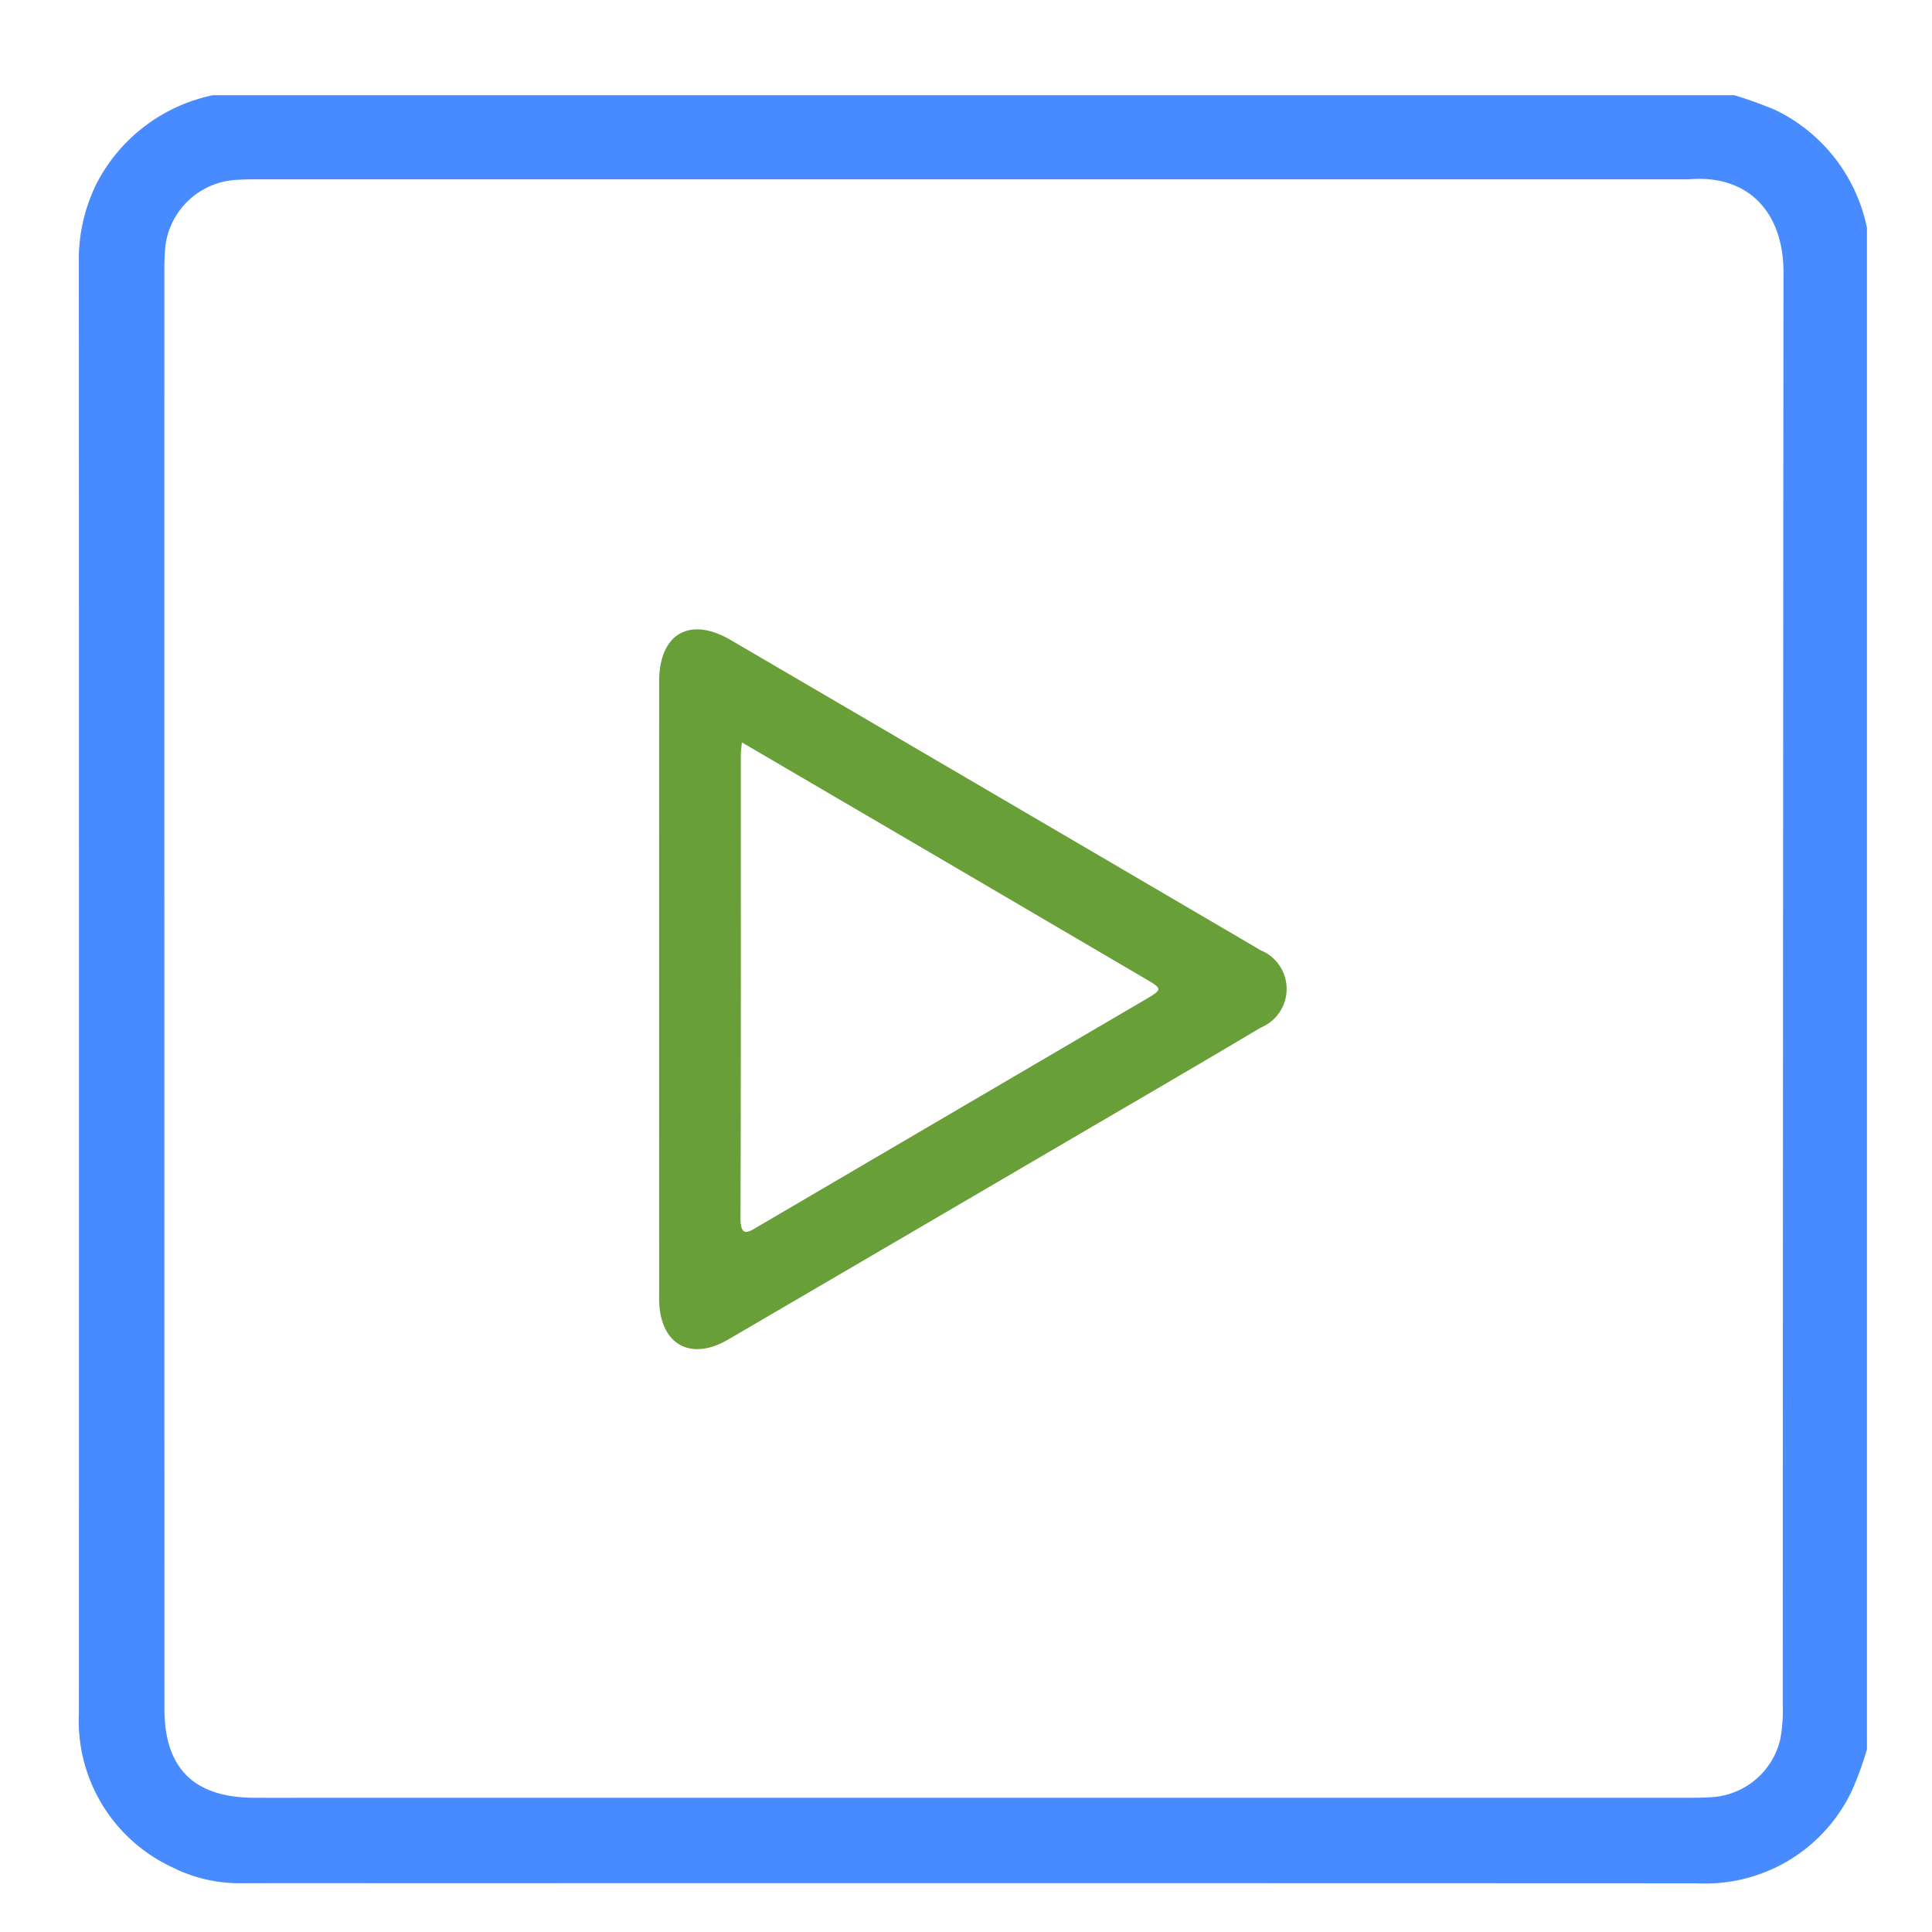
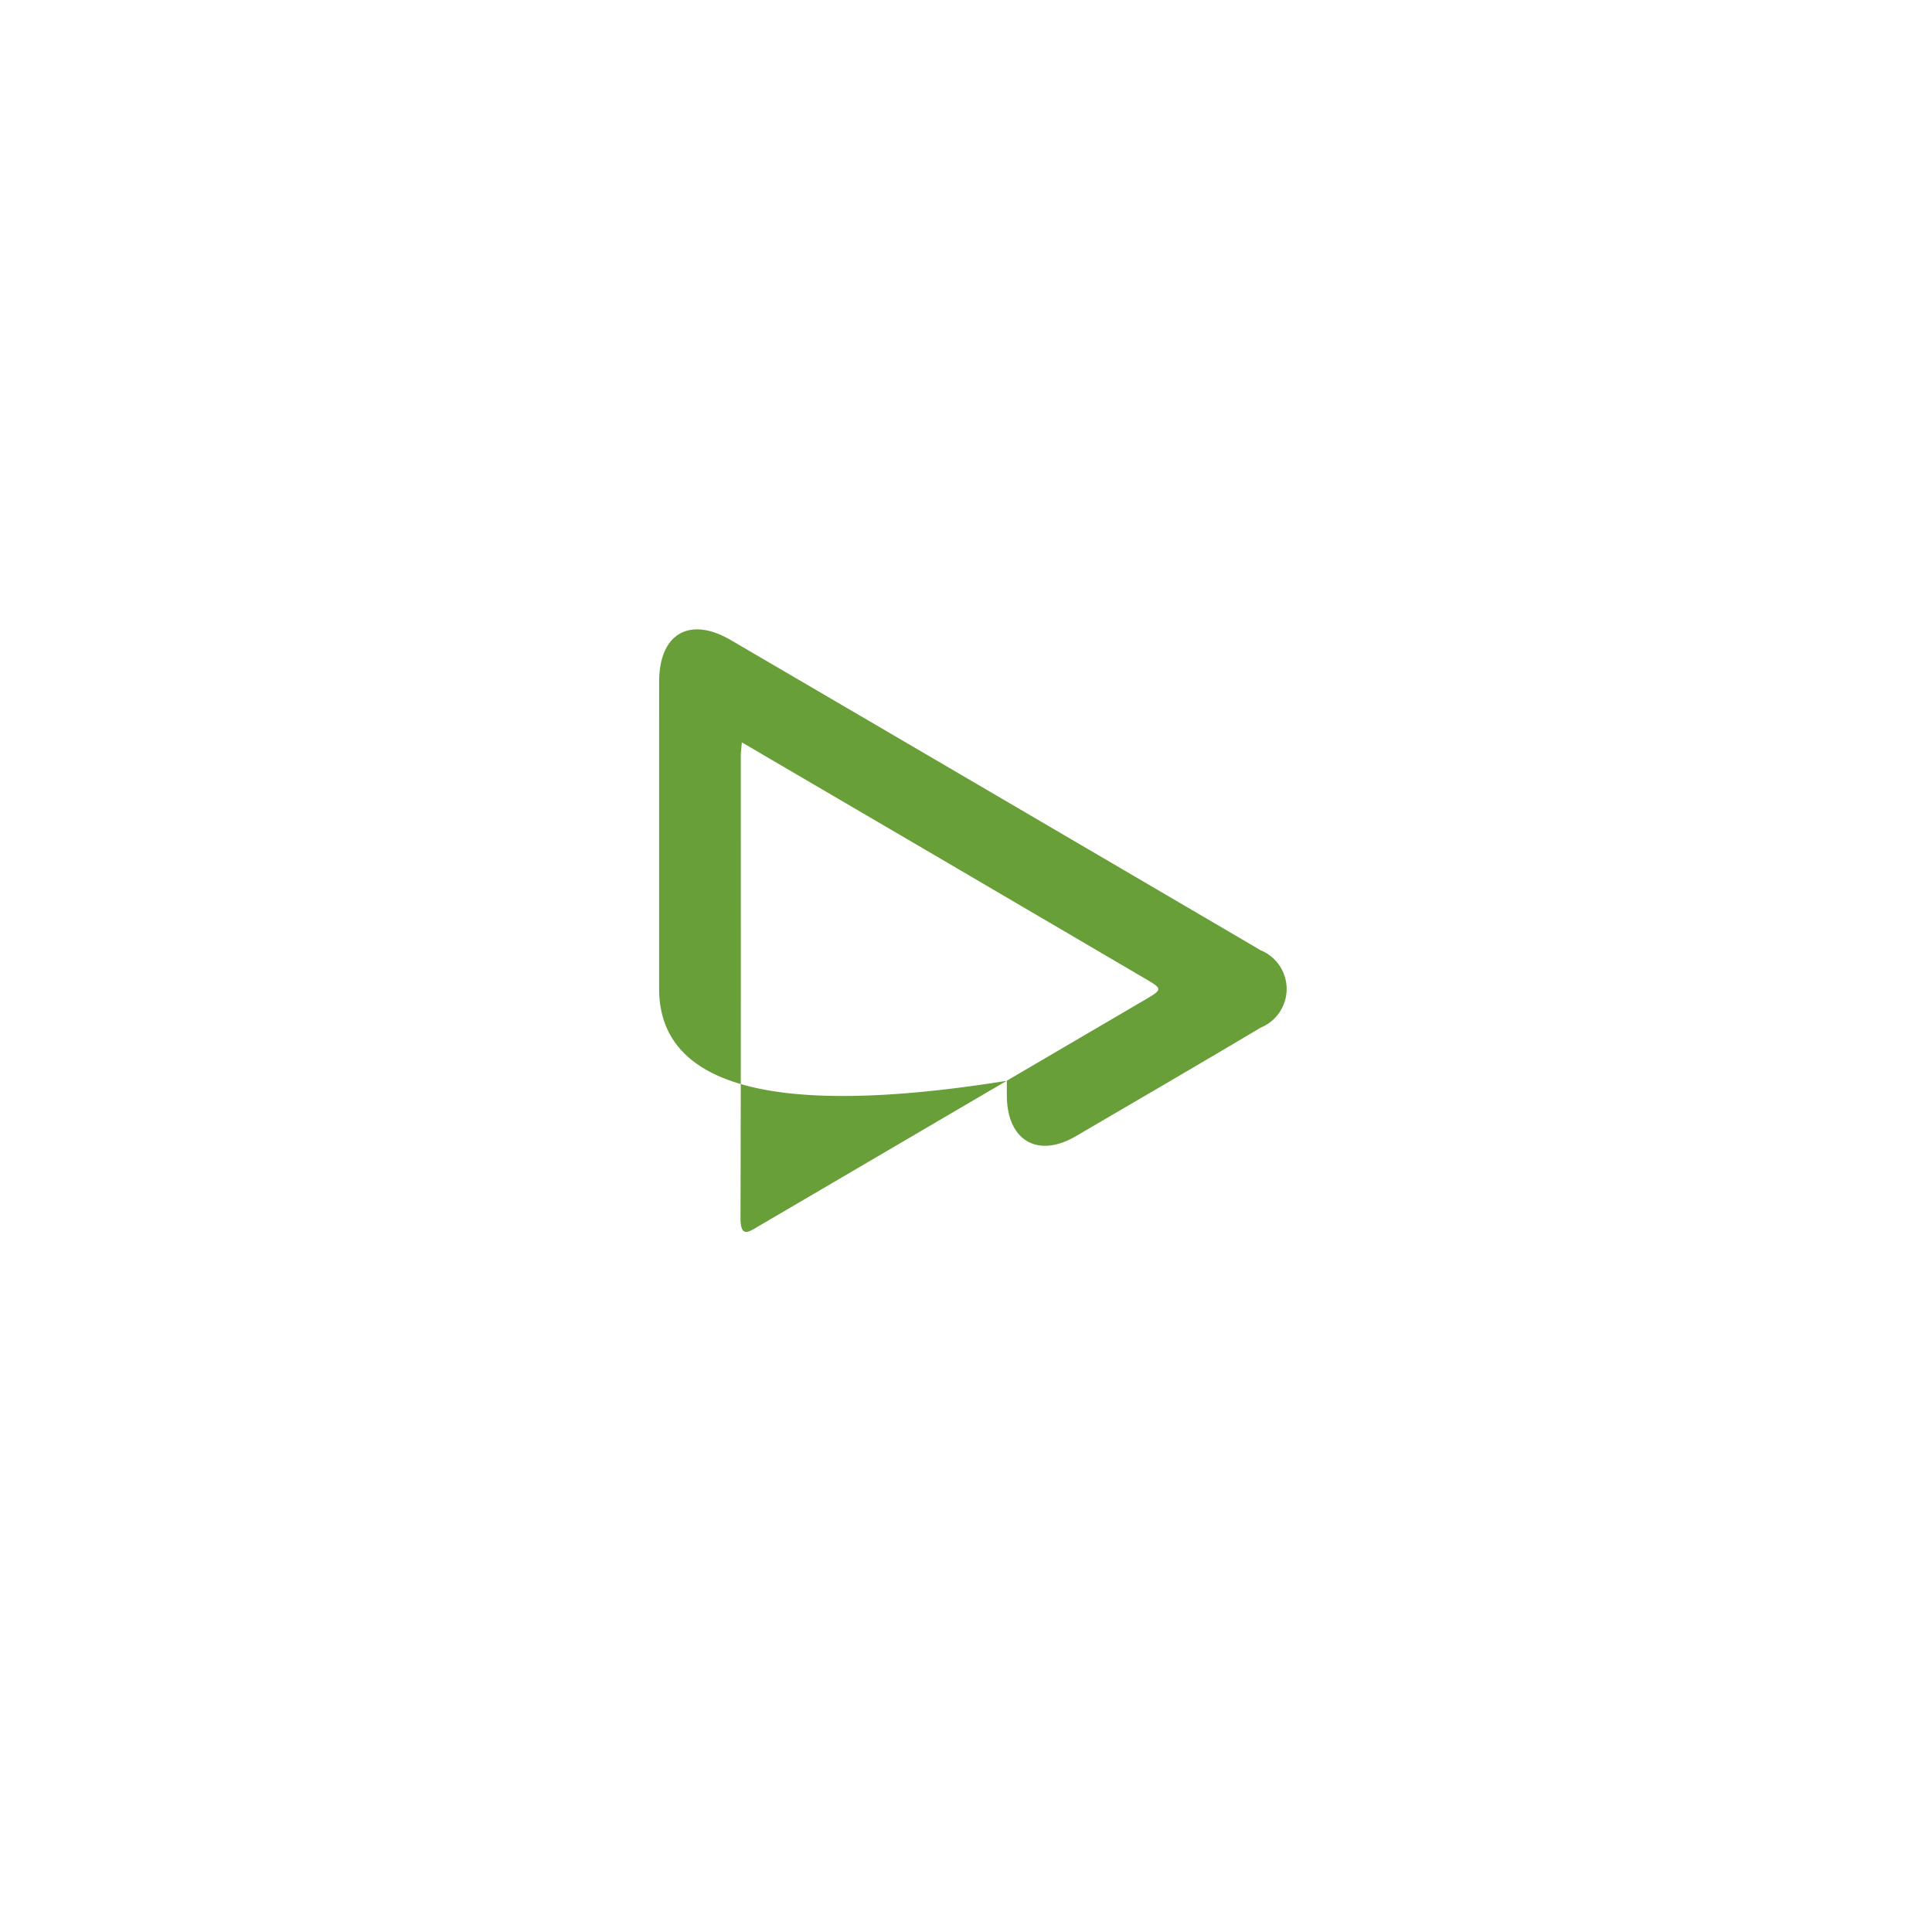
<svg xmlns="http://www.w3.org/2000/svg" id="Layer_1" data-name="Layer 1" viewBox="0 0 64 64">
  <defs>
    <style>.cls-1{fill:#488aff;}.cls-2{fill:#689f38;}</style>
  </defs>
  <title>YouTube</title>
-   <path class="cls-1" d="M61.845,7.547V57.947a10.874,10.874,0,0,1-.49,1.353,5.367,5.367,0,0,1-5.139,3.087Q35.007,62.379,13.8,62.384c-1.926,0-3.852-.005-5.779.001A4.975,4.975,0,0,1,5.68,61.843,5.35,5.35,0,0,1,2.614,56.748q.003-17.221.001-34.441,0-6.79-.004-13.58A5.688,5.688,0,0,1,3.188,6.103a5.618,5.618,0,0,1,3.865-2.949H57.452a13.989,13.989,0,0,1,1.352.487A5.567,5.567,0,0,1,61.845,7.547ZM5.445,32.686q0,11.962.002,23.924c.001,1.968.977,2.929,2.951,2.944.154.001.308.001.462.001q23.404,0,46.807-.001c.327,0,.655.002.982-.017a2.492,2.492,0,0,0,2.324-1.918,5.174,5.174,0,0,0,.083-1.148q.006-23.722.024-47.443c.005-1.959-1.13-3.249-3.119-3.09-.096.008-.193.001-.289.001q-23.433,0-46.865.001c-.347,0-.694-.003-1.04.023A2.508,2.508,0,0,0,5.469,8.243c-.027.345-.024.693-.024,1.039Q5.443,20.985,5.445,32.686Z" />
-   <path class="cls-2" d="M21.834,32.748q0-5.083.001-10.165c.001-1.593,1.008-2.178,2.377-1.378q8.612,5.036,17.219,10.08c.108.063.215.126.322.191a1.384,1.384,0,0,1,.01,2.565c-2.035,1.213-4.084,2.403-6.129,3.6q-5.757,3.371-11.518,6.736c-1.267.737-2.271.135-2.281-1.339-.001-.166-0-.333-0-.499Q21.834,37.644,21.834,32.748Zm2.741-8.156c-.019.219-.035.319-.035.42-.001,5.11.006,10.22-.01,15.329-.002.686.277.467.614.27q6.396-3.749,12.793-7.497c.579-.339.576-.356.003-.692q-3.896-2.285-7.793-4.569C28.32,26.784,26.494,25.716,24.575,24.592Z" />
+   <path class="cls-2" d="M21.834,32.748q0-5.083.001-10.165c.001-1.593,1.008-2.178,2.377-1.378q8.612,5.036,17.219,10.08c.108.063.215.126.322.191a1.384,1.384,0,0,1,.01,2.565c-2.035,1.213-4.084,2.403-6.129,3.6c-1.267.737-2.271.135-2.281-1.339-.001-.166-0-.333-0-.499Q21.834,37.644,21.834,32.748Zm2.741-8.156c-.019.219-.035.319-.035.42-.001,5.11.006,10.22-.01,15.329-.002.686.277.467.614.27q6.396-3.749,12.793-7.497c.579-.339.576-.356.003-.692q-3.896-2.285-7.793-4.569C28.32,26.784,26.494,25.716,24.575,24.592Z" />
</svg>